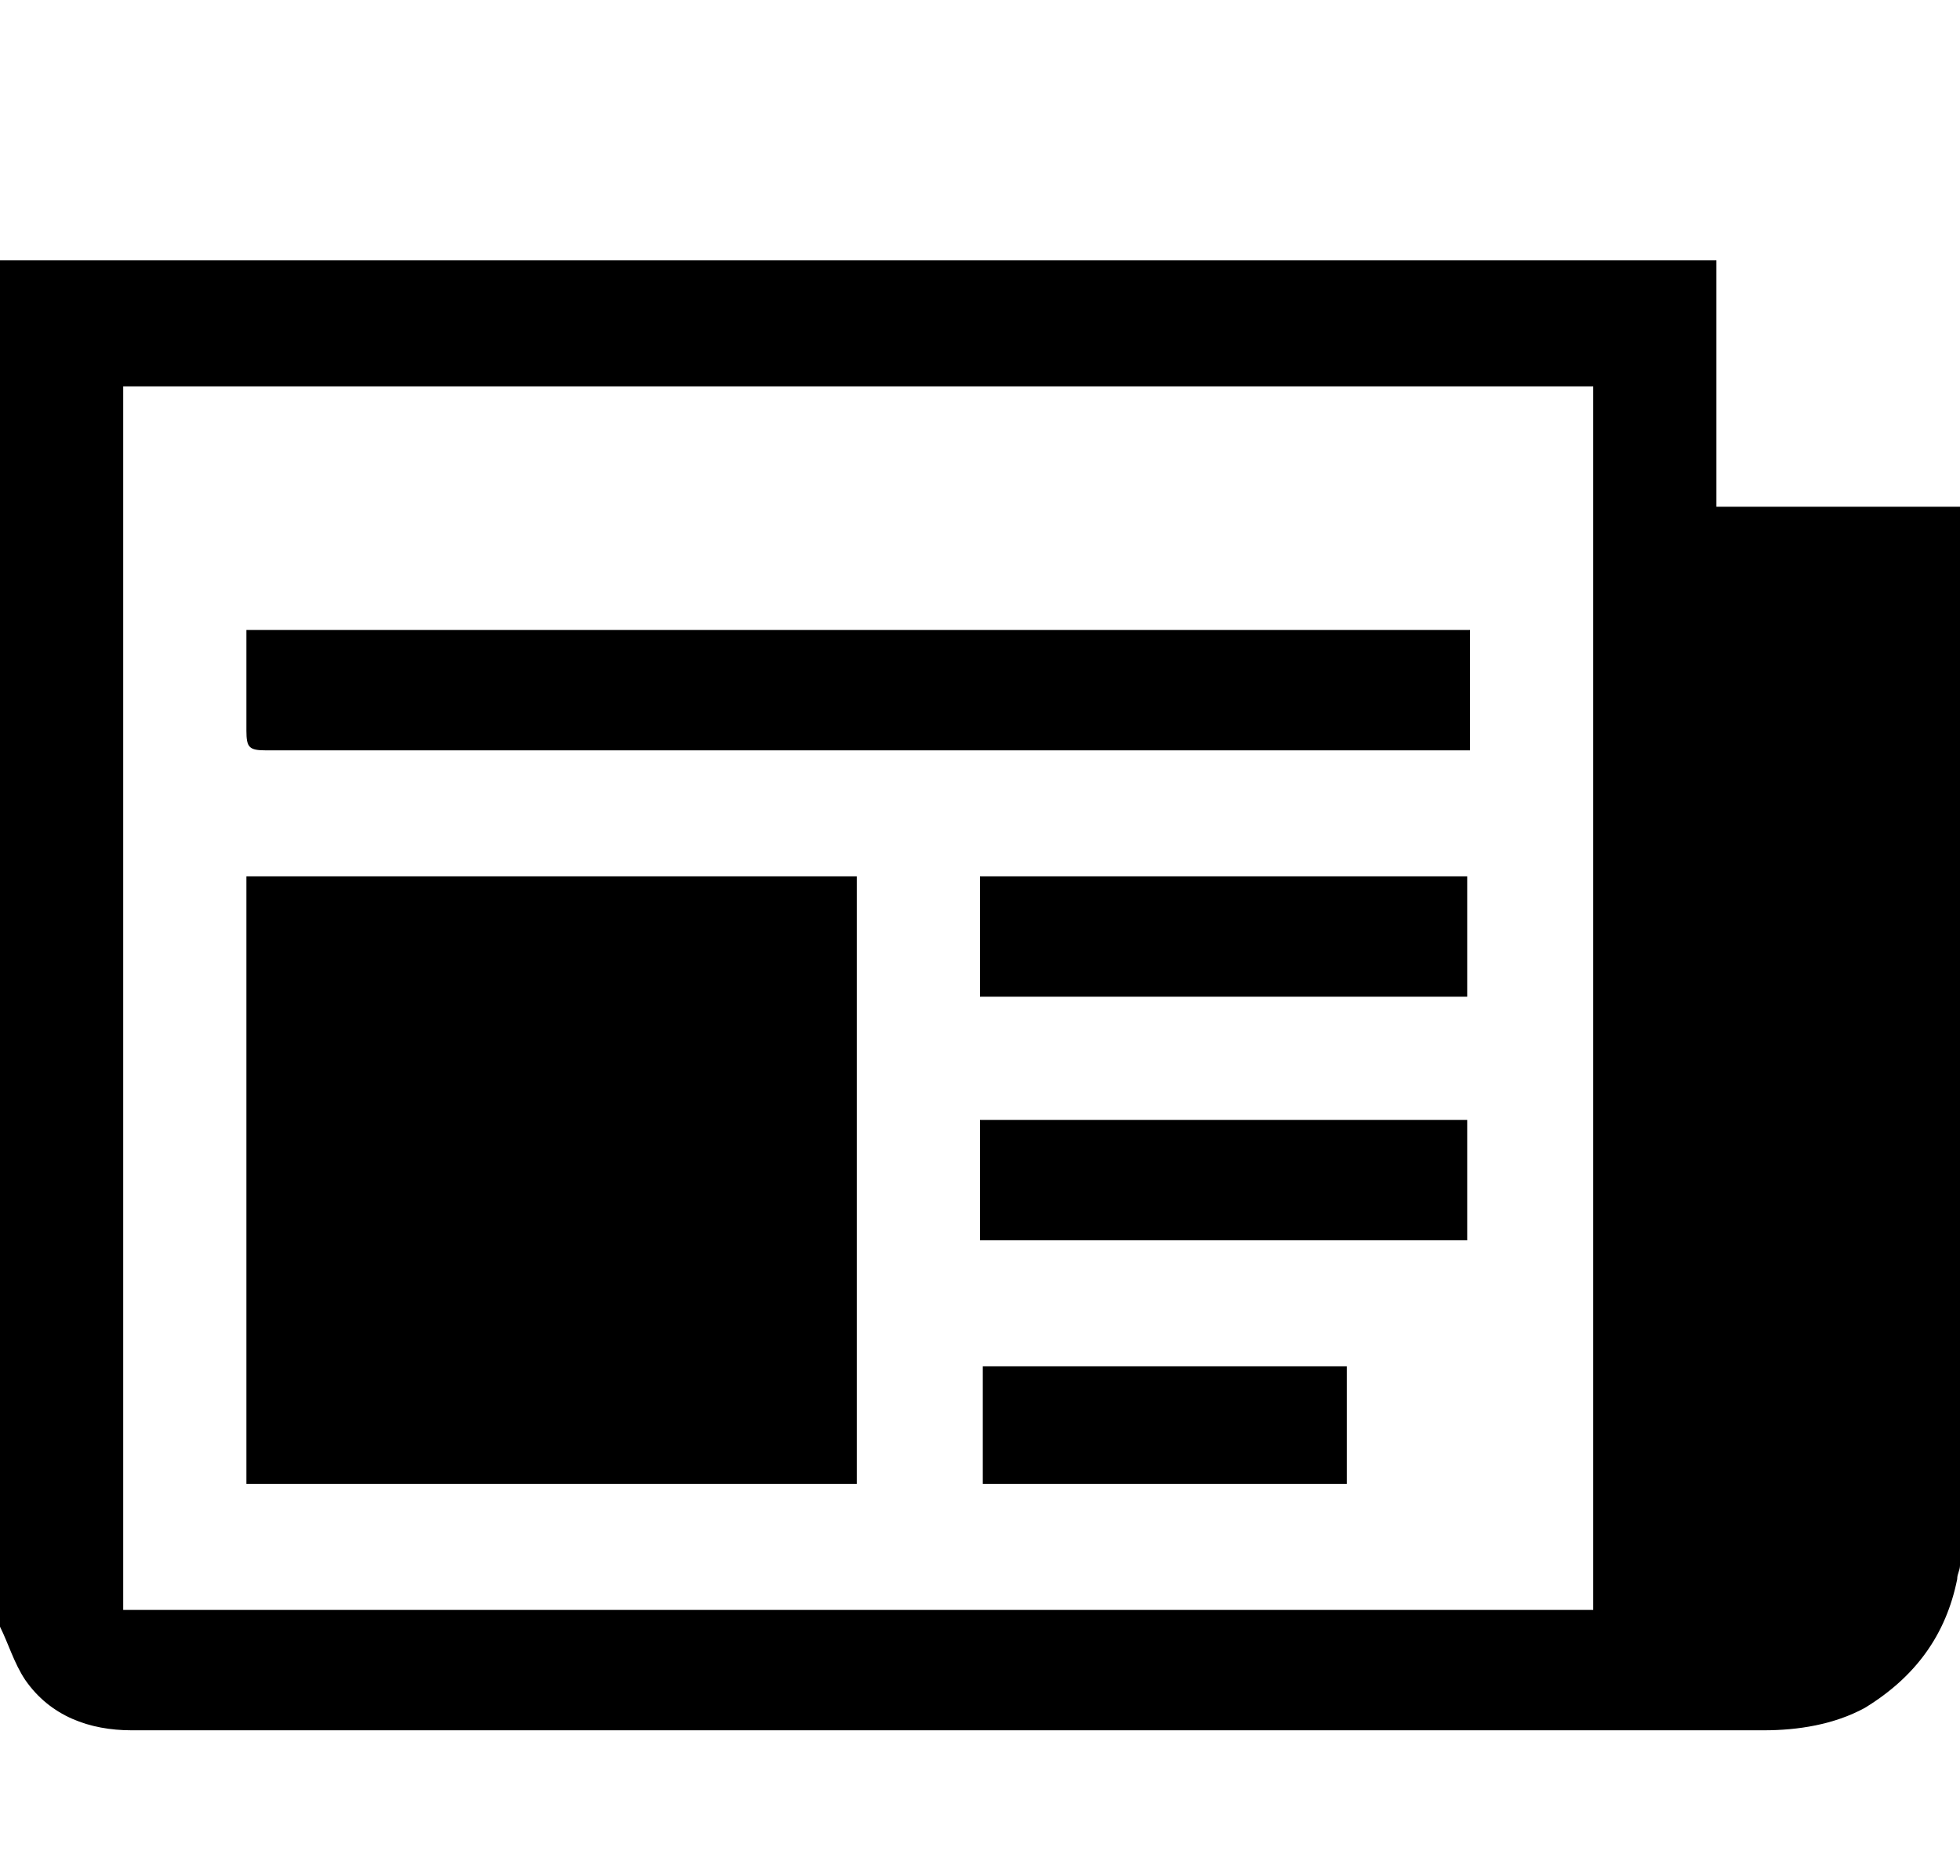
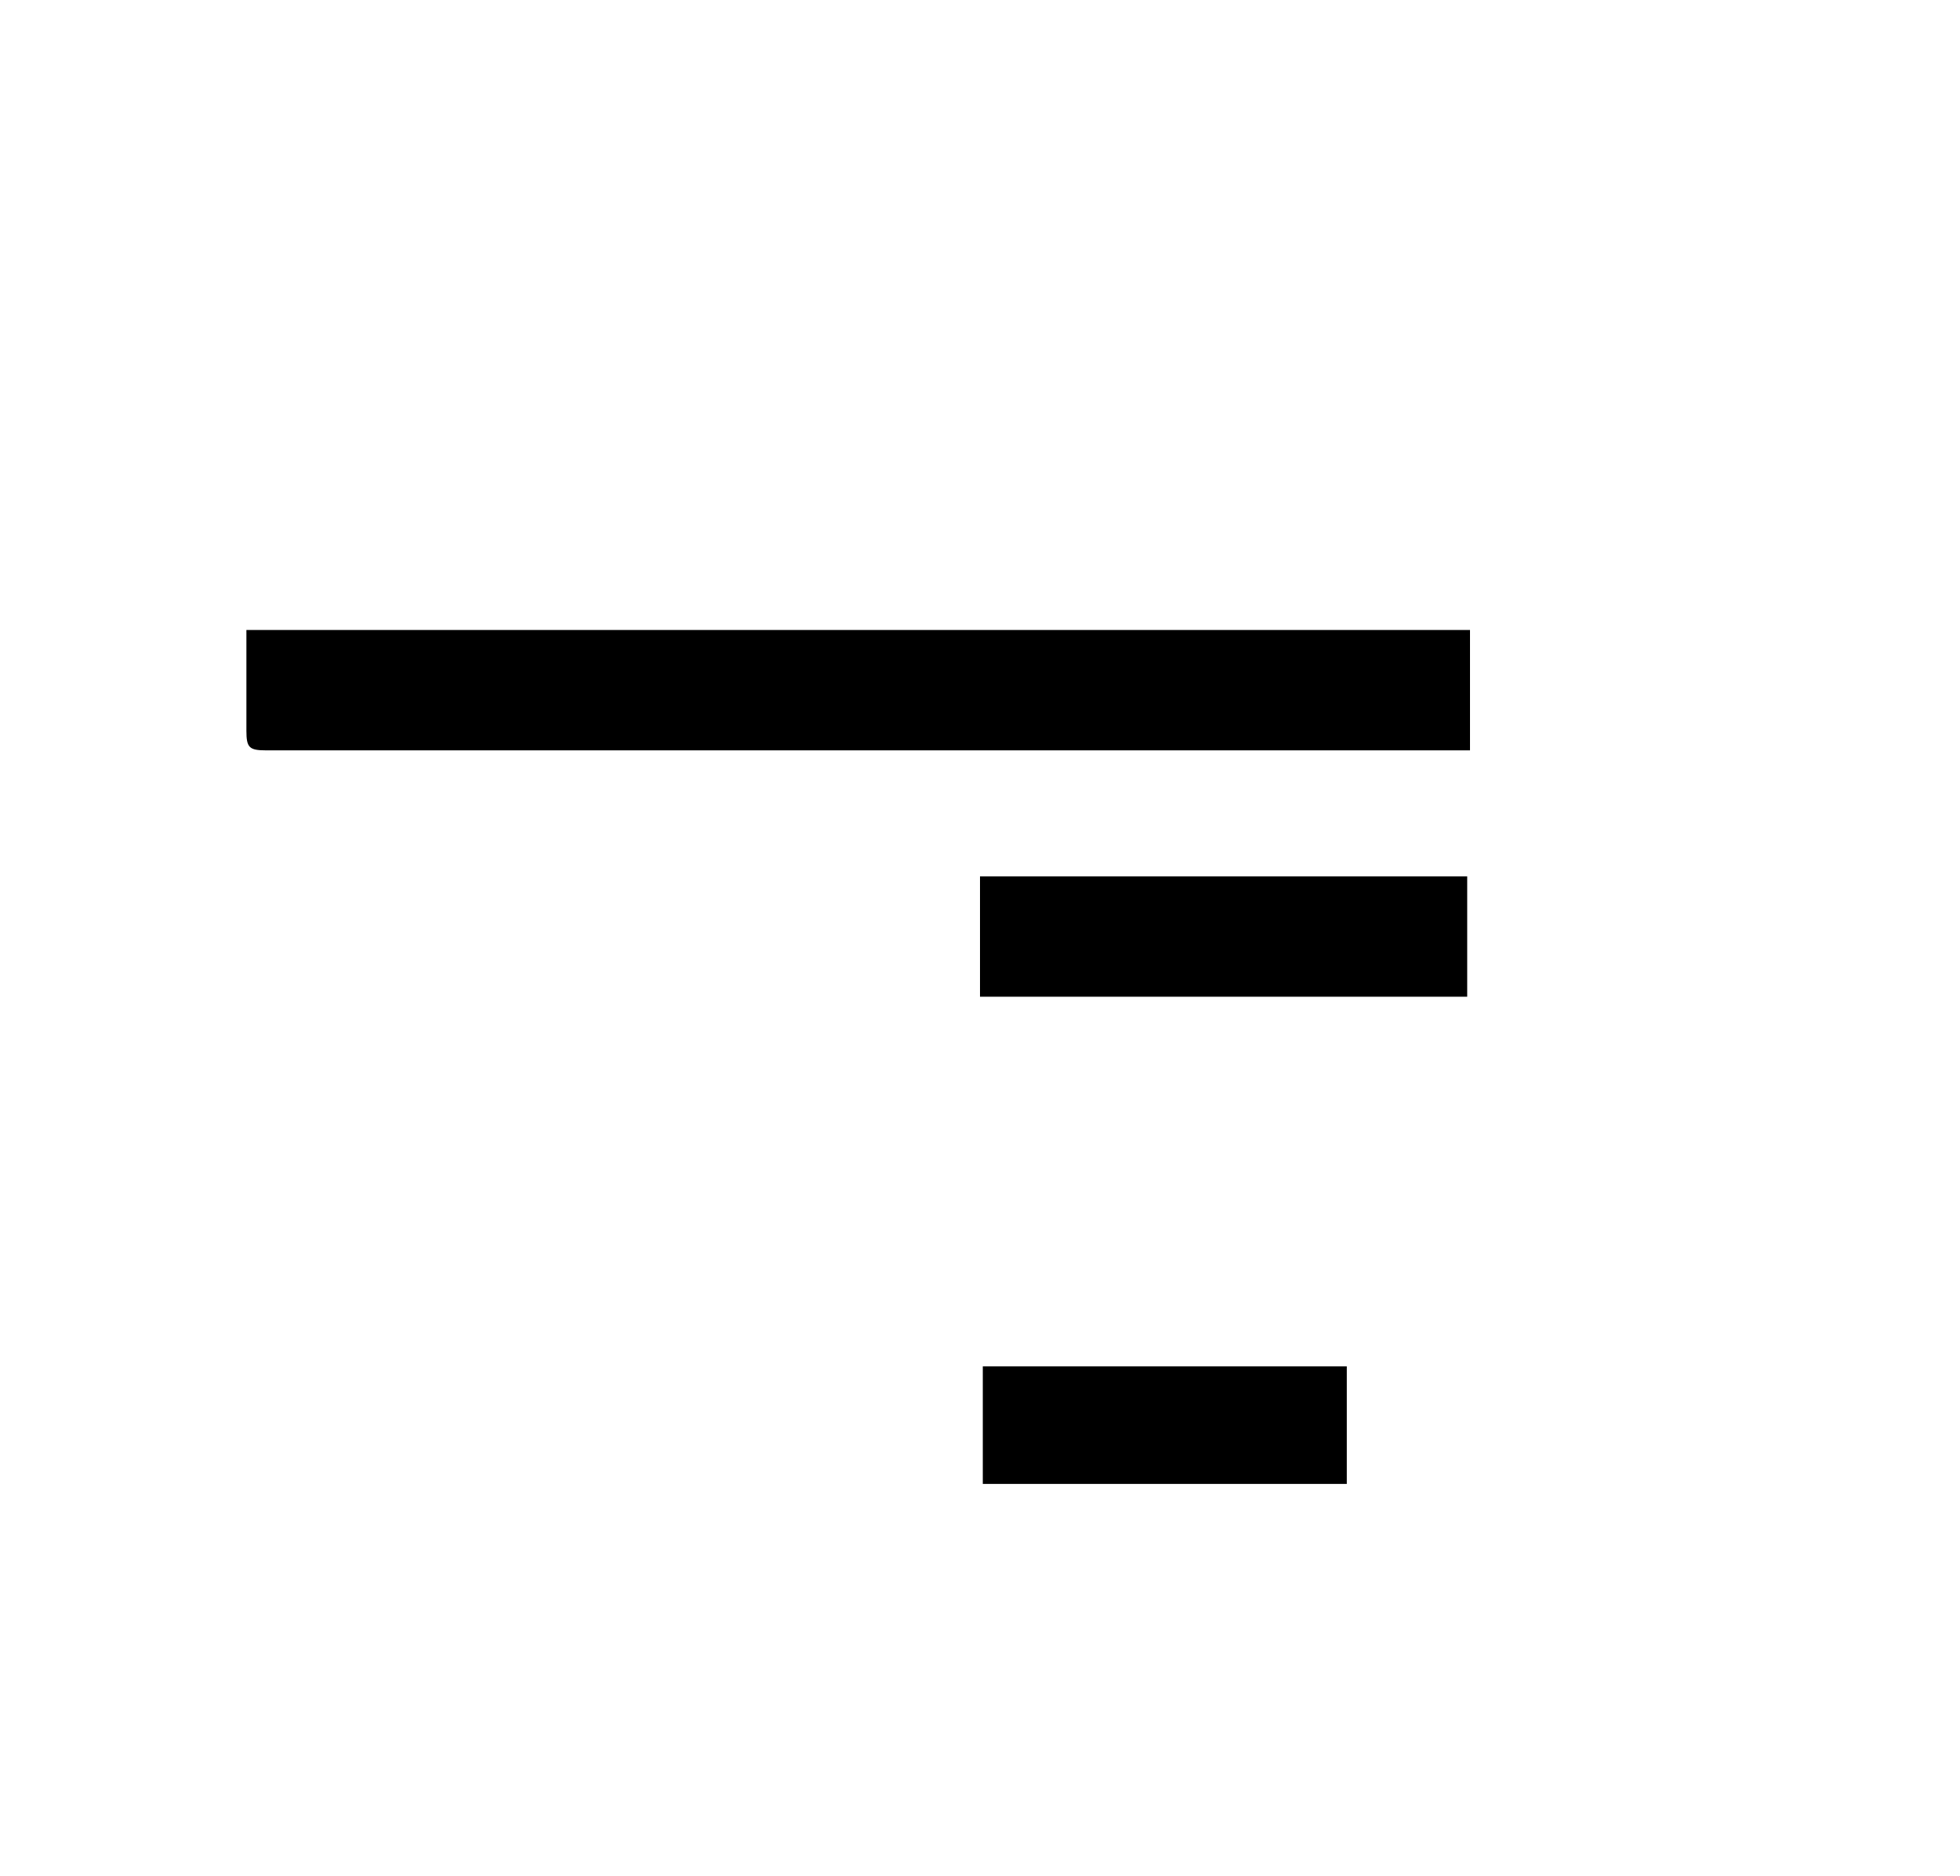
<svg xmlns="http://www.w3.org/2000/svg" version="1.1" id="Capa_1" x="0px" y="0px" viewBox="0 0 70 67" style="enable-background:new 0 0 70 67;" xml:space="preserve">
  <g id="Capa_2_1_">
</g>
  <g id="Capa_1_1_">
</g>
  <g>
-     <path d="M70,18.1c0,12.6,0,25.2,0,37.8c0,0.2-0.1,0.3-0.1,0.5c-0.4,2-1.5,3.5-3.3,4.6c-1.1,0.6-2.4,0.8-3.6,0.8   c-15,0-30.1,0-45.1,0c-4.4,0-8.8,0-13.2,0c-1.5,0-2.9-0.5-3.8-1.8c-0.4-0.6-0.6-1.3-0.9-1.9C0,41.9,0,25.6,0,9.3c0.3,0,0.5,0,0.8,0   c19.9,0,39.8,0,59.6,0c0.3,0,0.5,0,0.9,0c0,3,0,5.8,0,8.8C64.2,18.1,67.1,18.1,70,18.1z M4.4,57.5c17.5,0,35,0,52.5,0   c0-14.6,0-29.2,0-43.7c-17.5,0-35,0-52.5,0C4.4,28.3,4.4,42.9,4.4,57.5z" />
-     <path d="M8.8,53c0-7.3,0-14.5,0-21.7c7.3,0,14.5,0,21.8,0c0,7.2,0,14.5,0,21.7C23.3,53,16.1,53,8.8,53z" />
    <path d="M8.8,22.5c14.6,0,29.1,0,43.7,0c0,1.4,0,2.8,0,4.3c-0.2,0-0.4,0-0.6,0c-14.1,0-28.2,0-42.4,0c-0.6,0-0.7-0.1-0.7-0.7   C8.8,24.9,8.8,23.8,8.8,22.5z" />
    <path d="M35,35.6c0-1.4,0-2.9,0-4.3c5.8,0,11.6,0,17.4,0c0,1.4,0,2.8,0,4.3C46.6,35.6,40.9,35.6,35,35.6z" />
-     <path d="M35,40c5.8,0,11.6,0,17.4,0c0,1.4,0,2.8,0,4.3c-5.8,0-11.6,0-17.4,0C35,42.9,35,41.4,35,40z" />
    <path d="M48.1,48.8c0,1.4,0,2.8,0,4.2c-4.4,0-8.7,0-13,0c0-1.4,0-2.8,0-4.2C39.4,48.8,43.7,48.8,48.1,48.8z" />
  </g>
</svg>